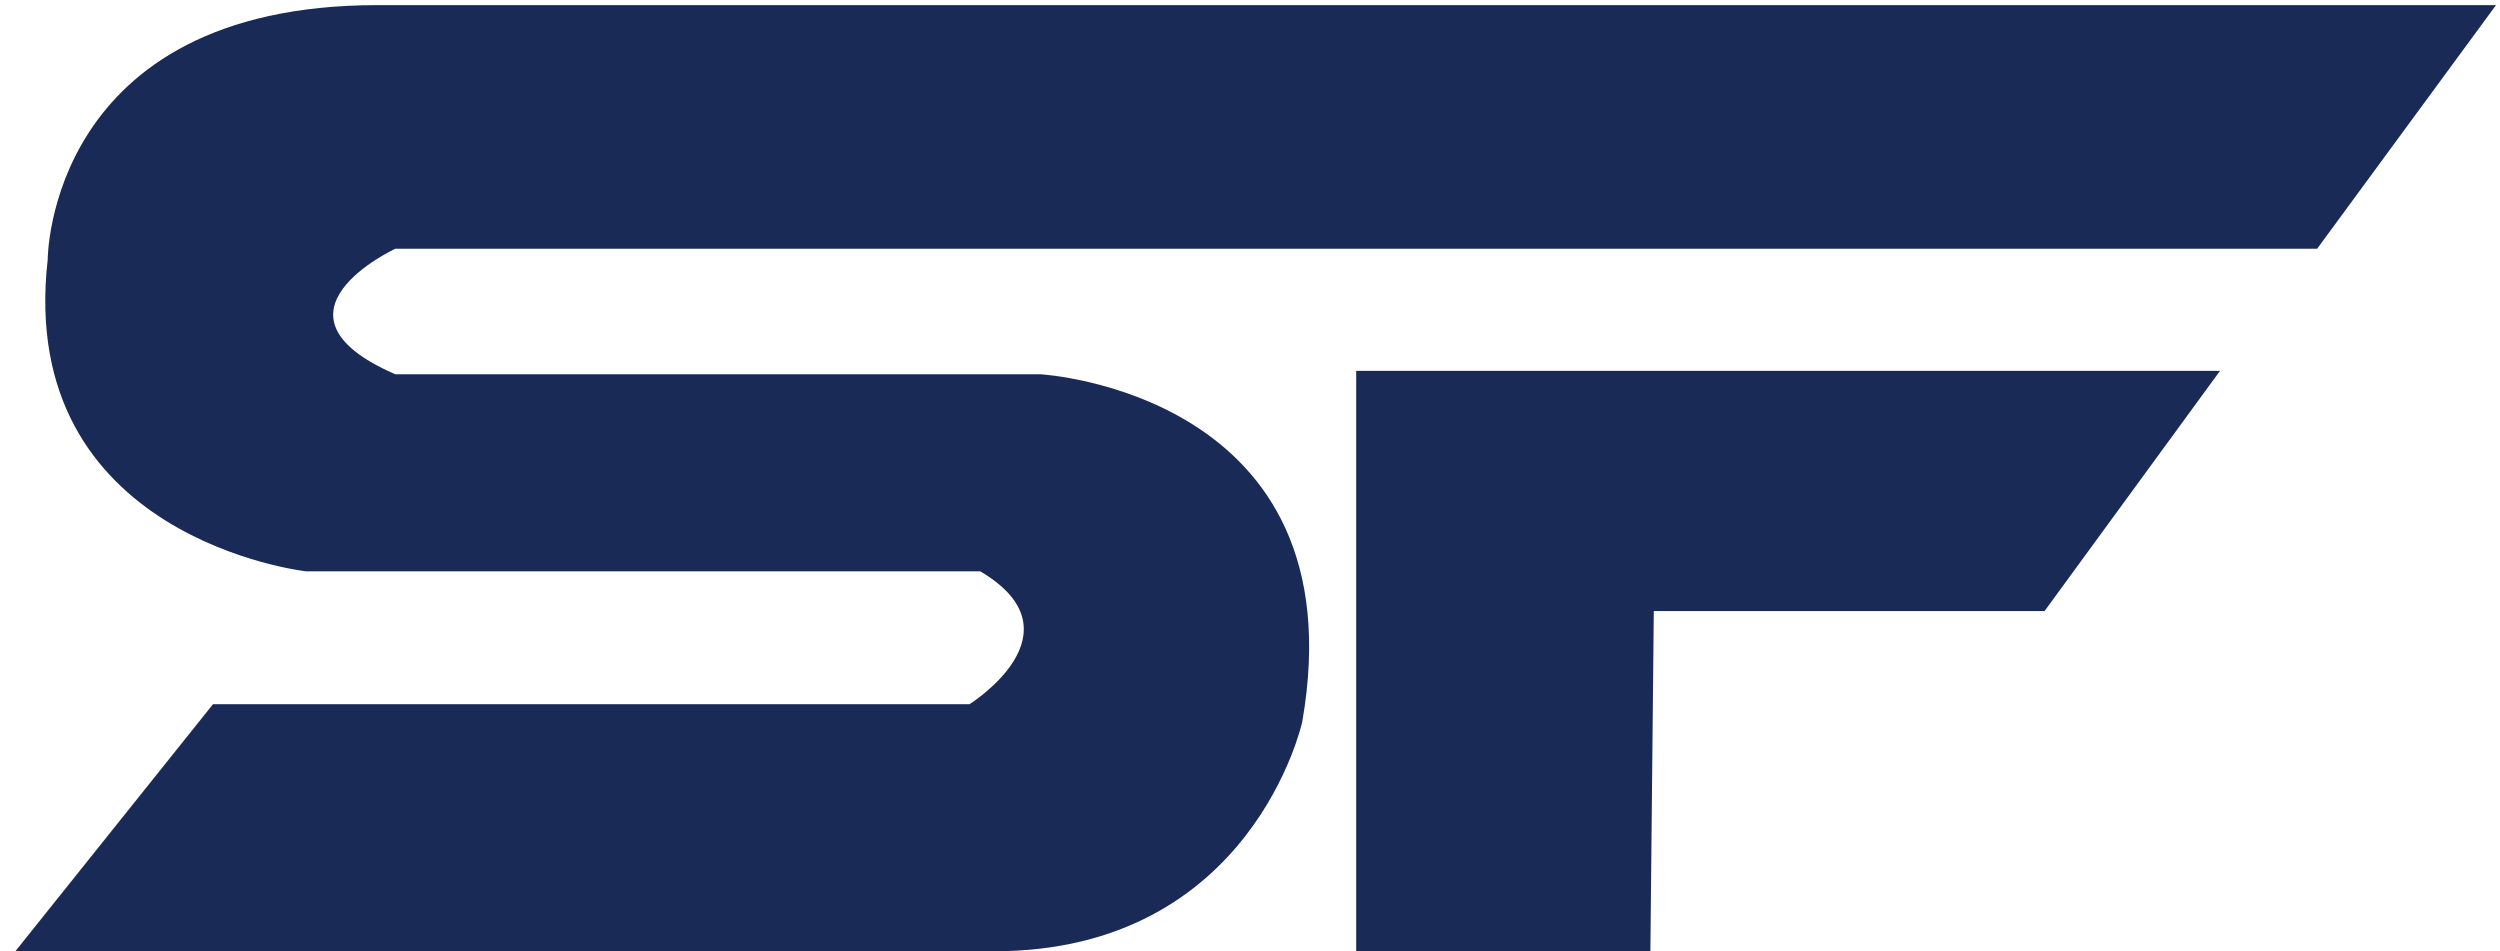
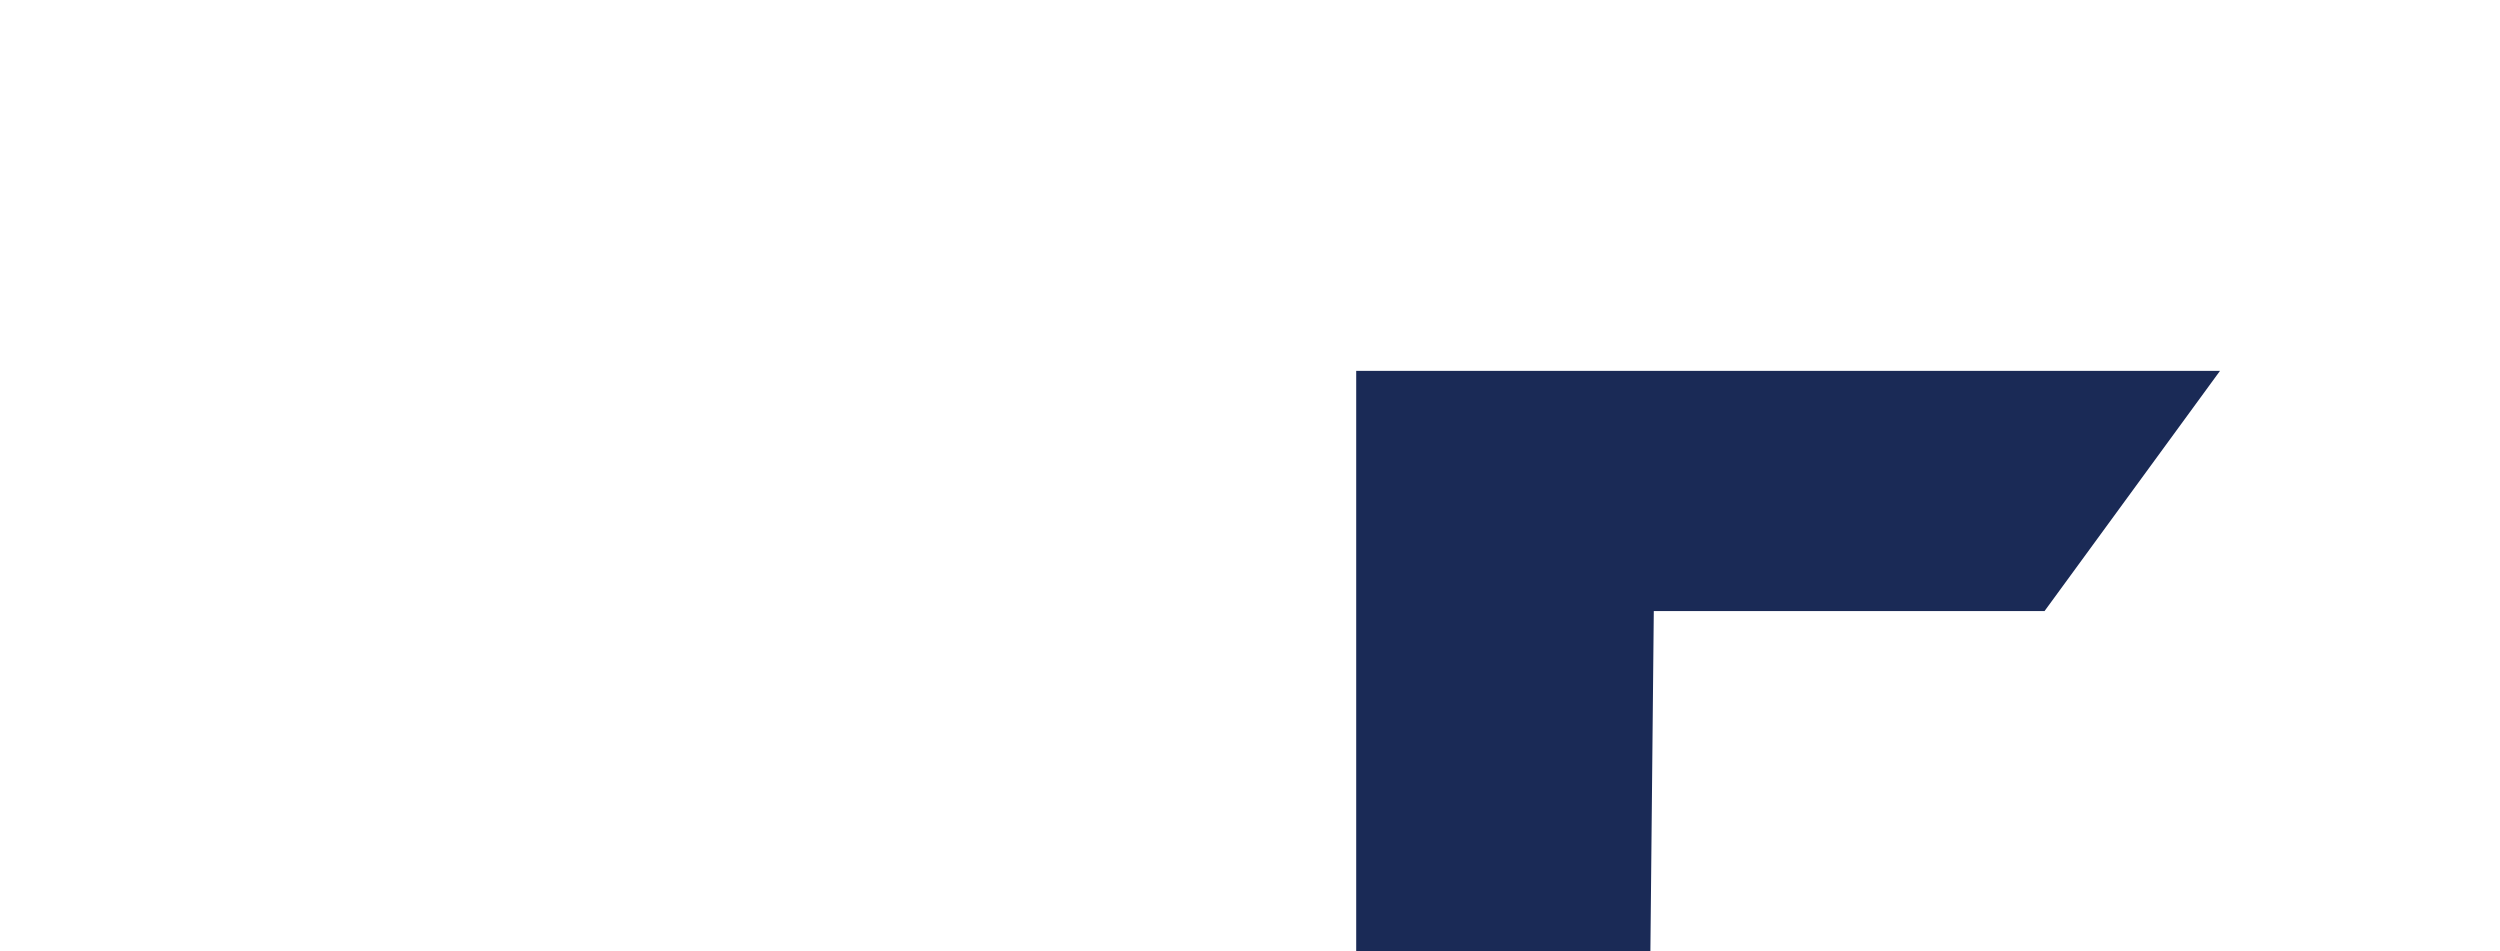
<svg xmlns="http://www.w3.org/2000/svg" xmlns:xlink="http://www.w3.org/1999/xlink" version="1.1" id="Layer_2_00000073706860681716065770000015454113206407946170_" x="0px" y="0px" viewBox="0 0 440.2 167.5" style="enable-background:new 0 0 440.2 167.5;" xml:space="preserve">
  <style type="text/css"> .st0{clip-path:url(#SVGID_00000005252944183492569440000017245089590558348949_);} .st1{fill:#1A2A56;} </style>
  <g id="Layer_1-2">
    <g>
      <g>
        <defs>
-           <rect id="SVGID_1_" x="-978.9" y="-4026.9" width="2400" height="6000" />
-         </defs>
+           </defs>
        <clipPath id="SVGID_00000067200100683724265980000015541772848130801828_">
          <use xlink:href="#SVGID_1_" style="overflow:visible;" />
        </clipPath>
        <g style="clip-path:url(#SVGID_00000067200100683724265980000015541772848130801828_);">
-           <path class="st1" d="M439.5,0.9L408,43.8H69.6c0,0-24.6,11.4,0,22.1h113.6c0,0,56.2,3.2,46.1,61.2c0,0-8.8,40.4-54.3,40.4H2.7 L37.5,124h133.2c0,0,20.2-12.6,1.9-23.4H53.9c0,0-51.1-5.7-45.5-54.9c0,0,0-44.8,58.1-44.8L439.5,0.9L439.5,0.9z" />
+           <path class="st1" d="M439.5,0.9L408,43.8c0,0-24.6,11.4,0,22.1h113.6c0,0,56.2,3.2,46.1,61.2c0,0-8.8,40.4-54.3,40.4H2.7 L37.5,124h133.2c0,0,20.2-12.6,1.9-23.4H53.9c0,0-51.1-5.7-45.5-54.9c0,0,0-44.8,58.1-44.8L439.5,0.9L439.5,0.9z" />
        </g>
      </g>
      <polygon class="st1" points="238.8,65.3 390.9,65.3 360,107.6 291.2,107.6 290.6,167.5 238.8,167.5 " />
    </g>
  </g>
</svg>